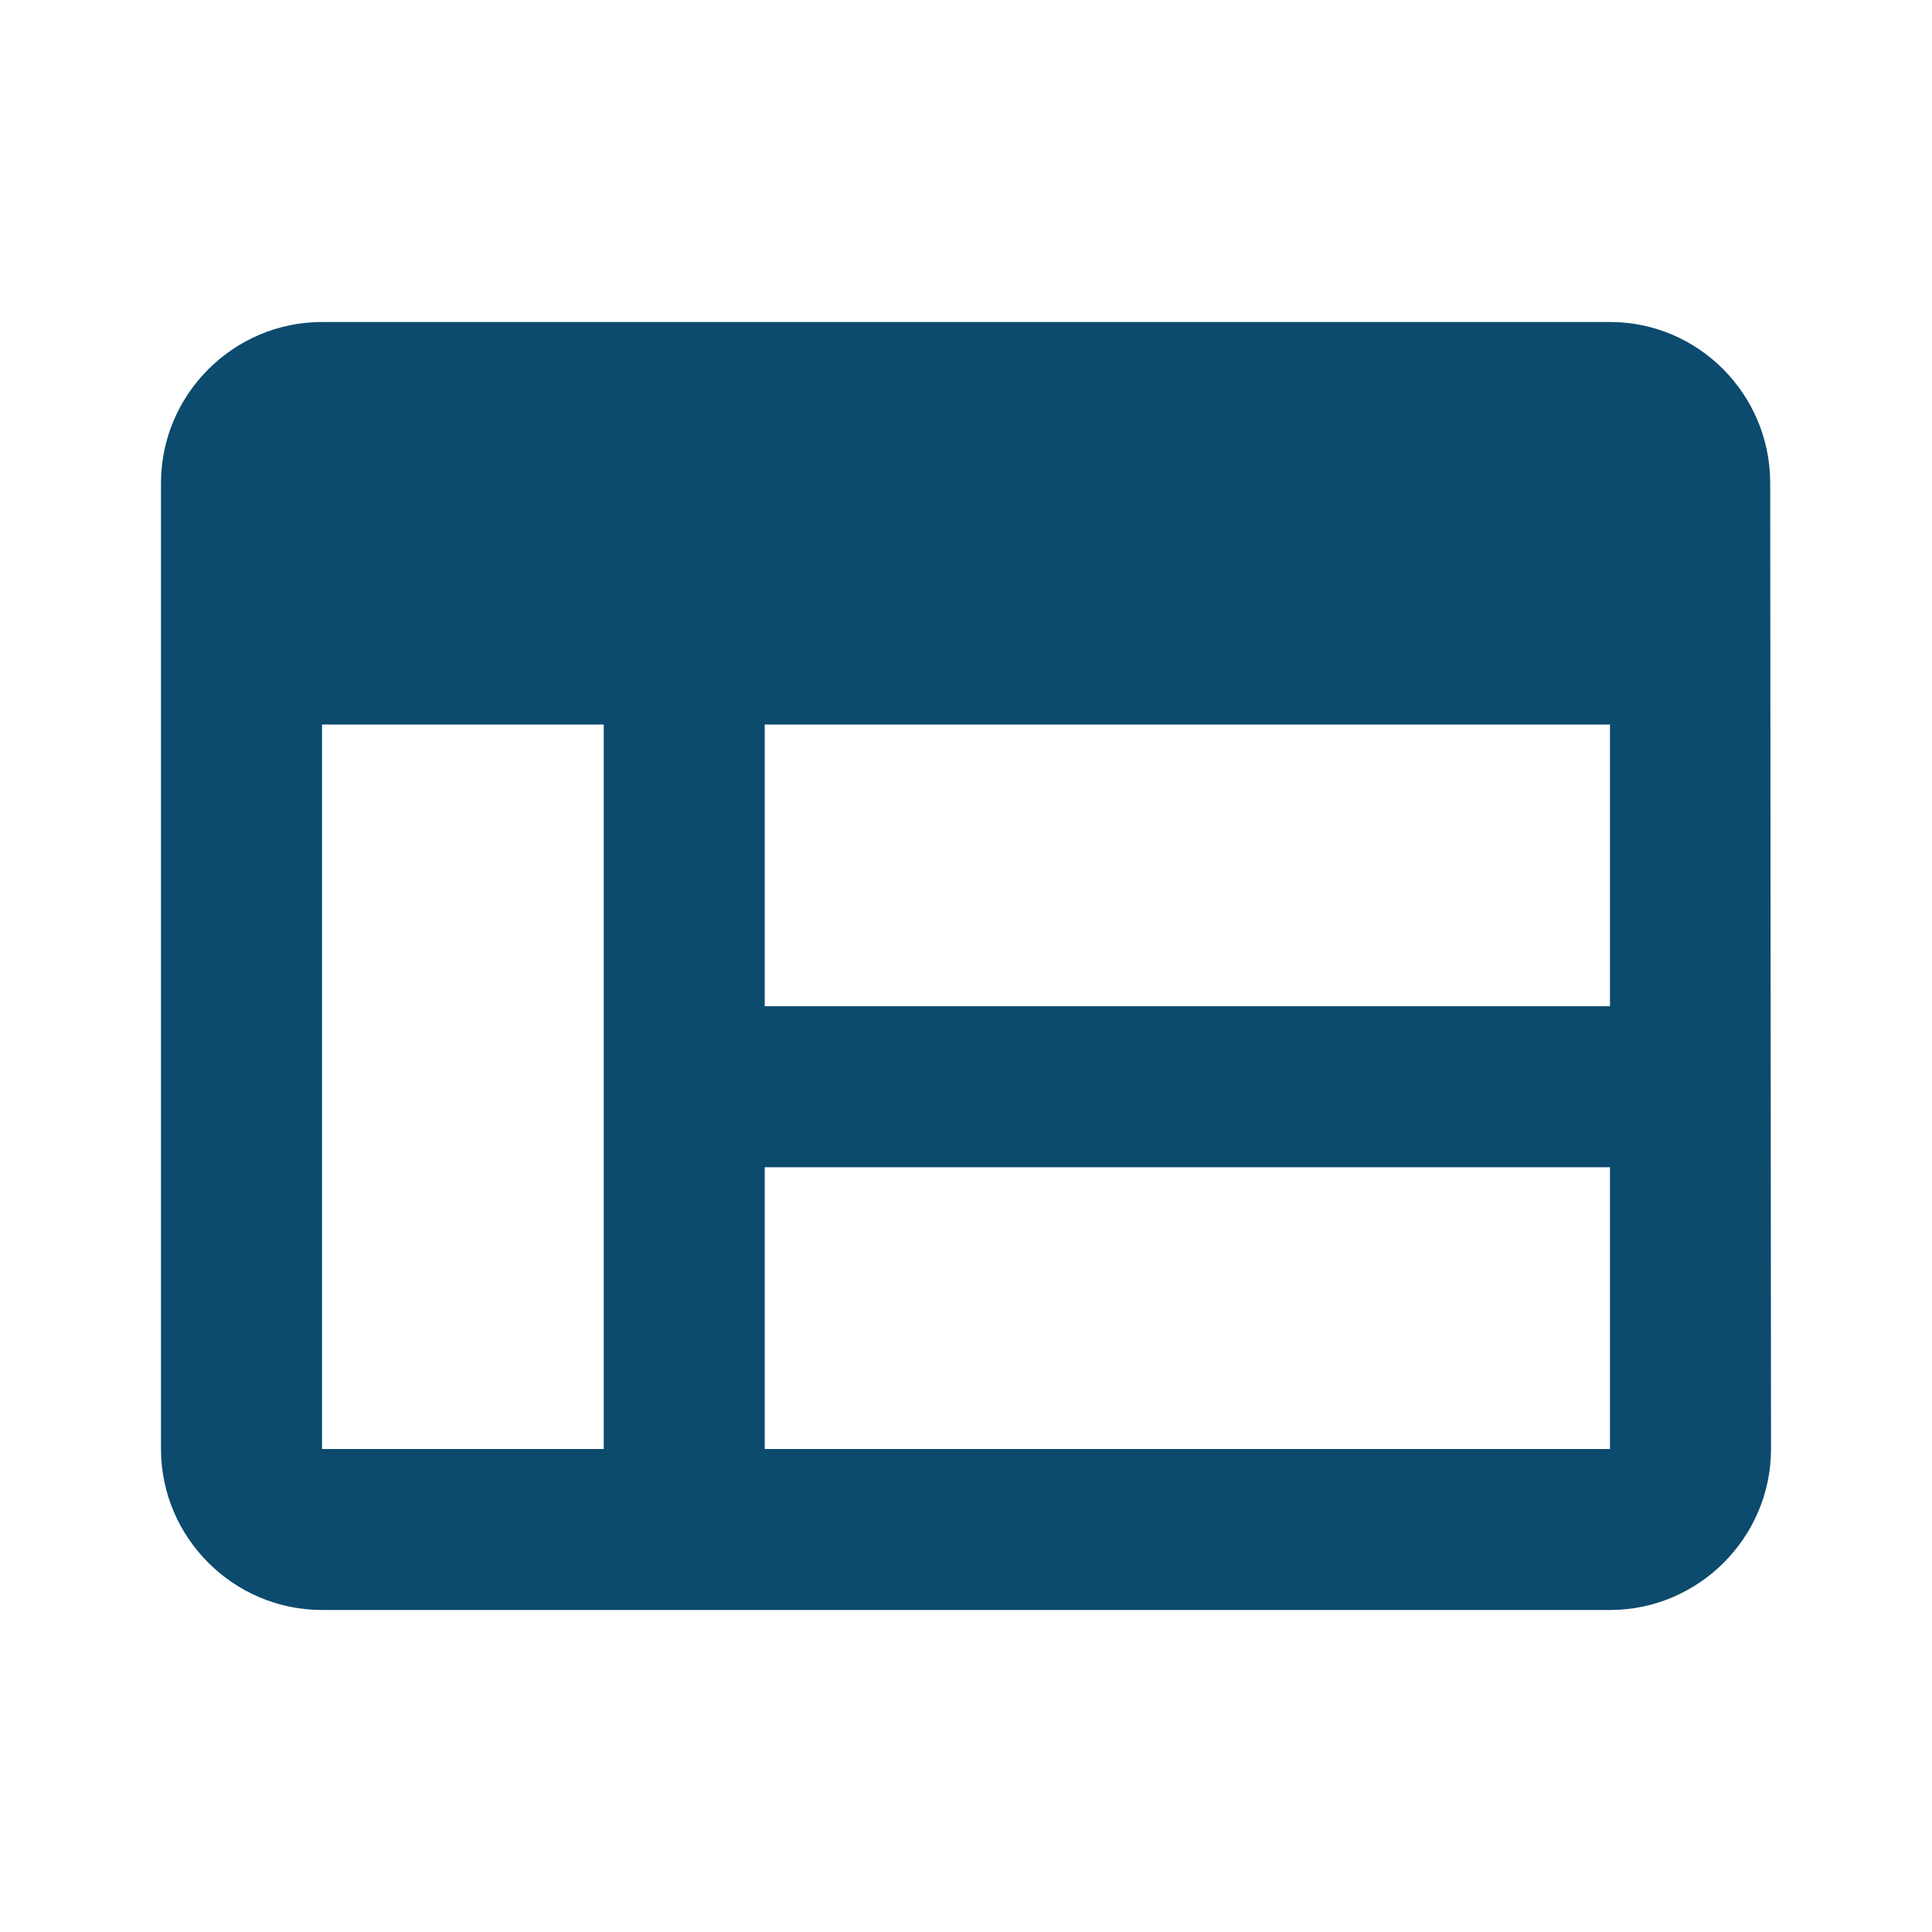
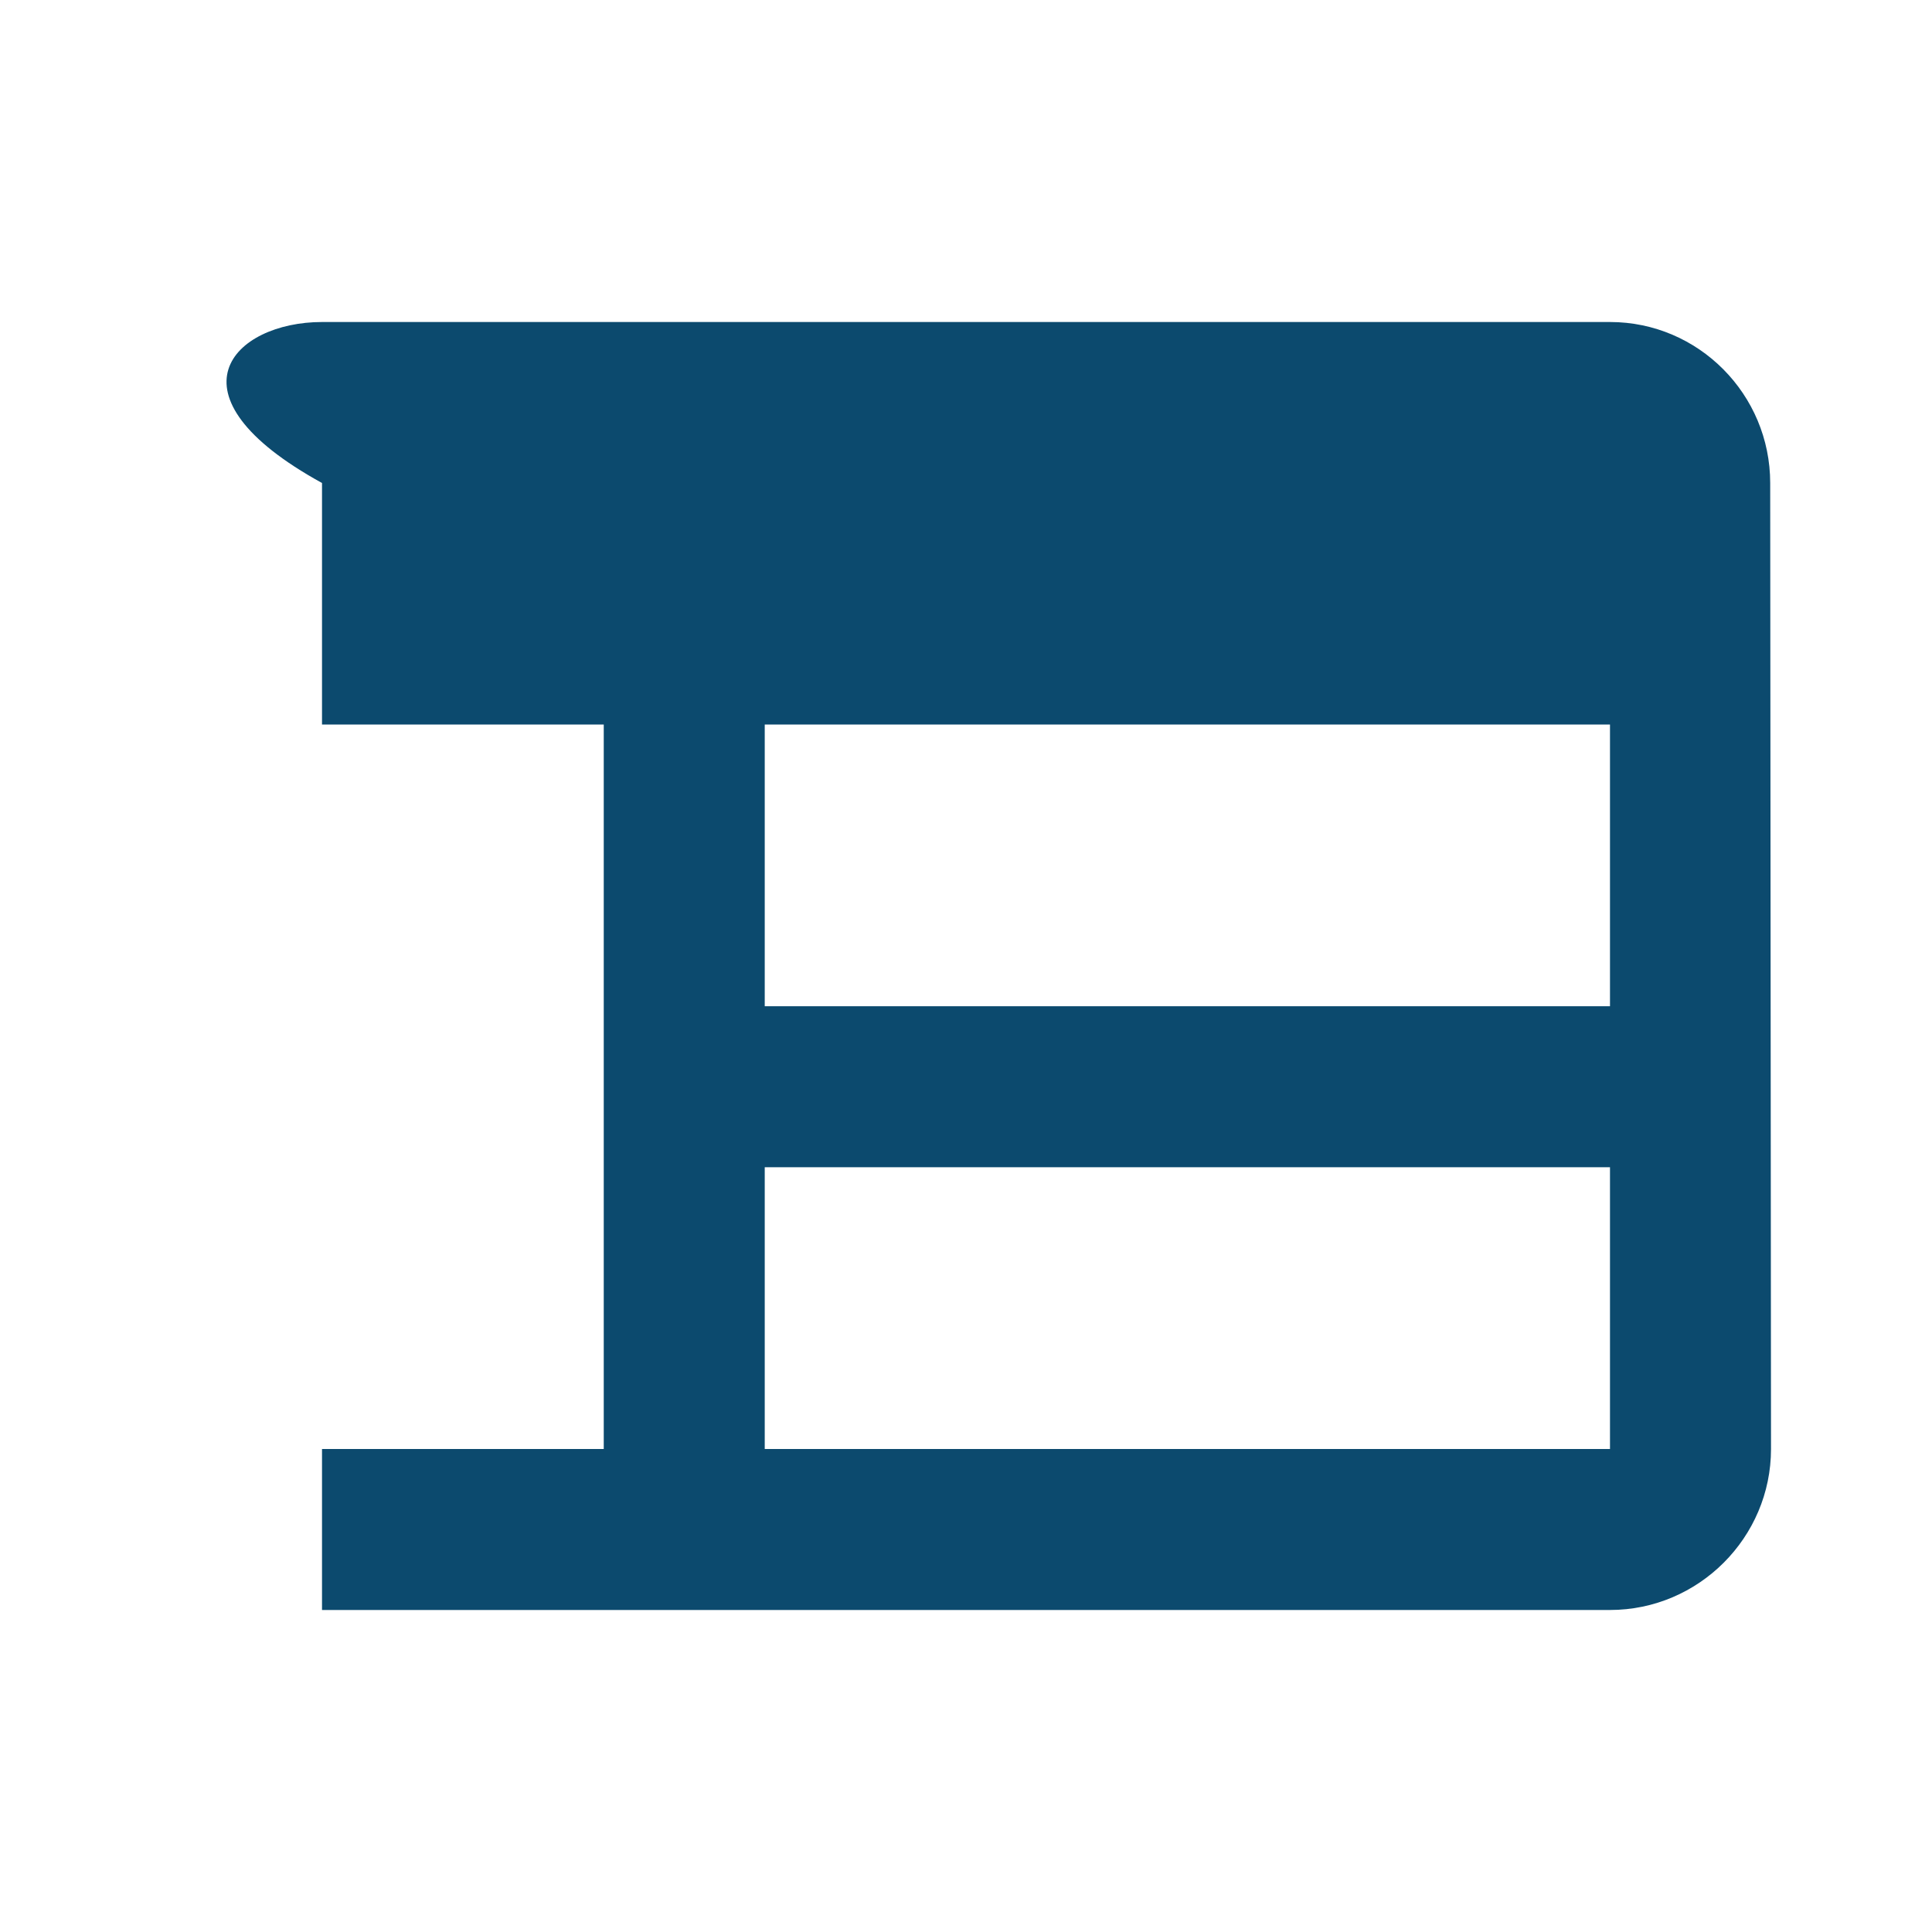
<svg xmlns="http://www.w3.org/2000/svg" width="64" height="64" viewBox="0 0 64 64" fill="none">
-   <path d="M10.667 10.667H53.333C56.267 10.667 58.64 13.067 58.64 16L58.667 48C58.667 50.933 56.267 53.333 53.333 53.333H10.667C7.733 53.333 5.333 50.933 5.333 48V16C5.333 13.067 7.733 10.667 10.667 10.667ZM53.333 24H25.333V33.333H53.333V24ZM53.333 38.667H25.333V48H53.333V38.667ZM10.667 48H20V24H10.667V48Z" fill="#0C4A6E" />
+   <path d="M10.667 10.667H53.333C56.267 10.667 58.64 13.067 58.64 16L58.667 48C58.667 50.933 56.267 53.333 53.333 53.333H10.667V16C5.333 13.067 7.733 10.667 10.667 10.667ZM53.333 24H25.333V33.333H53.333V24ZM53.333 38.667H25.333V48H53.333V38.667ZM10.667 48H20V24H10.667V48Z" fill="#0C4A6E" />
</svg>